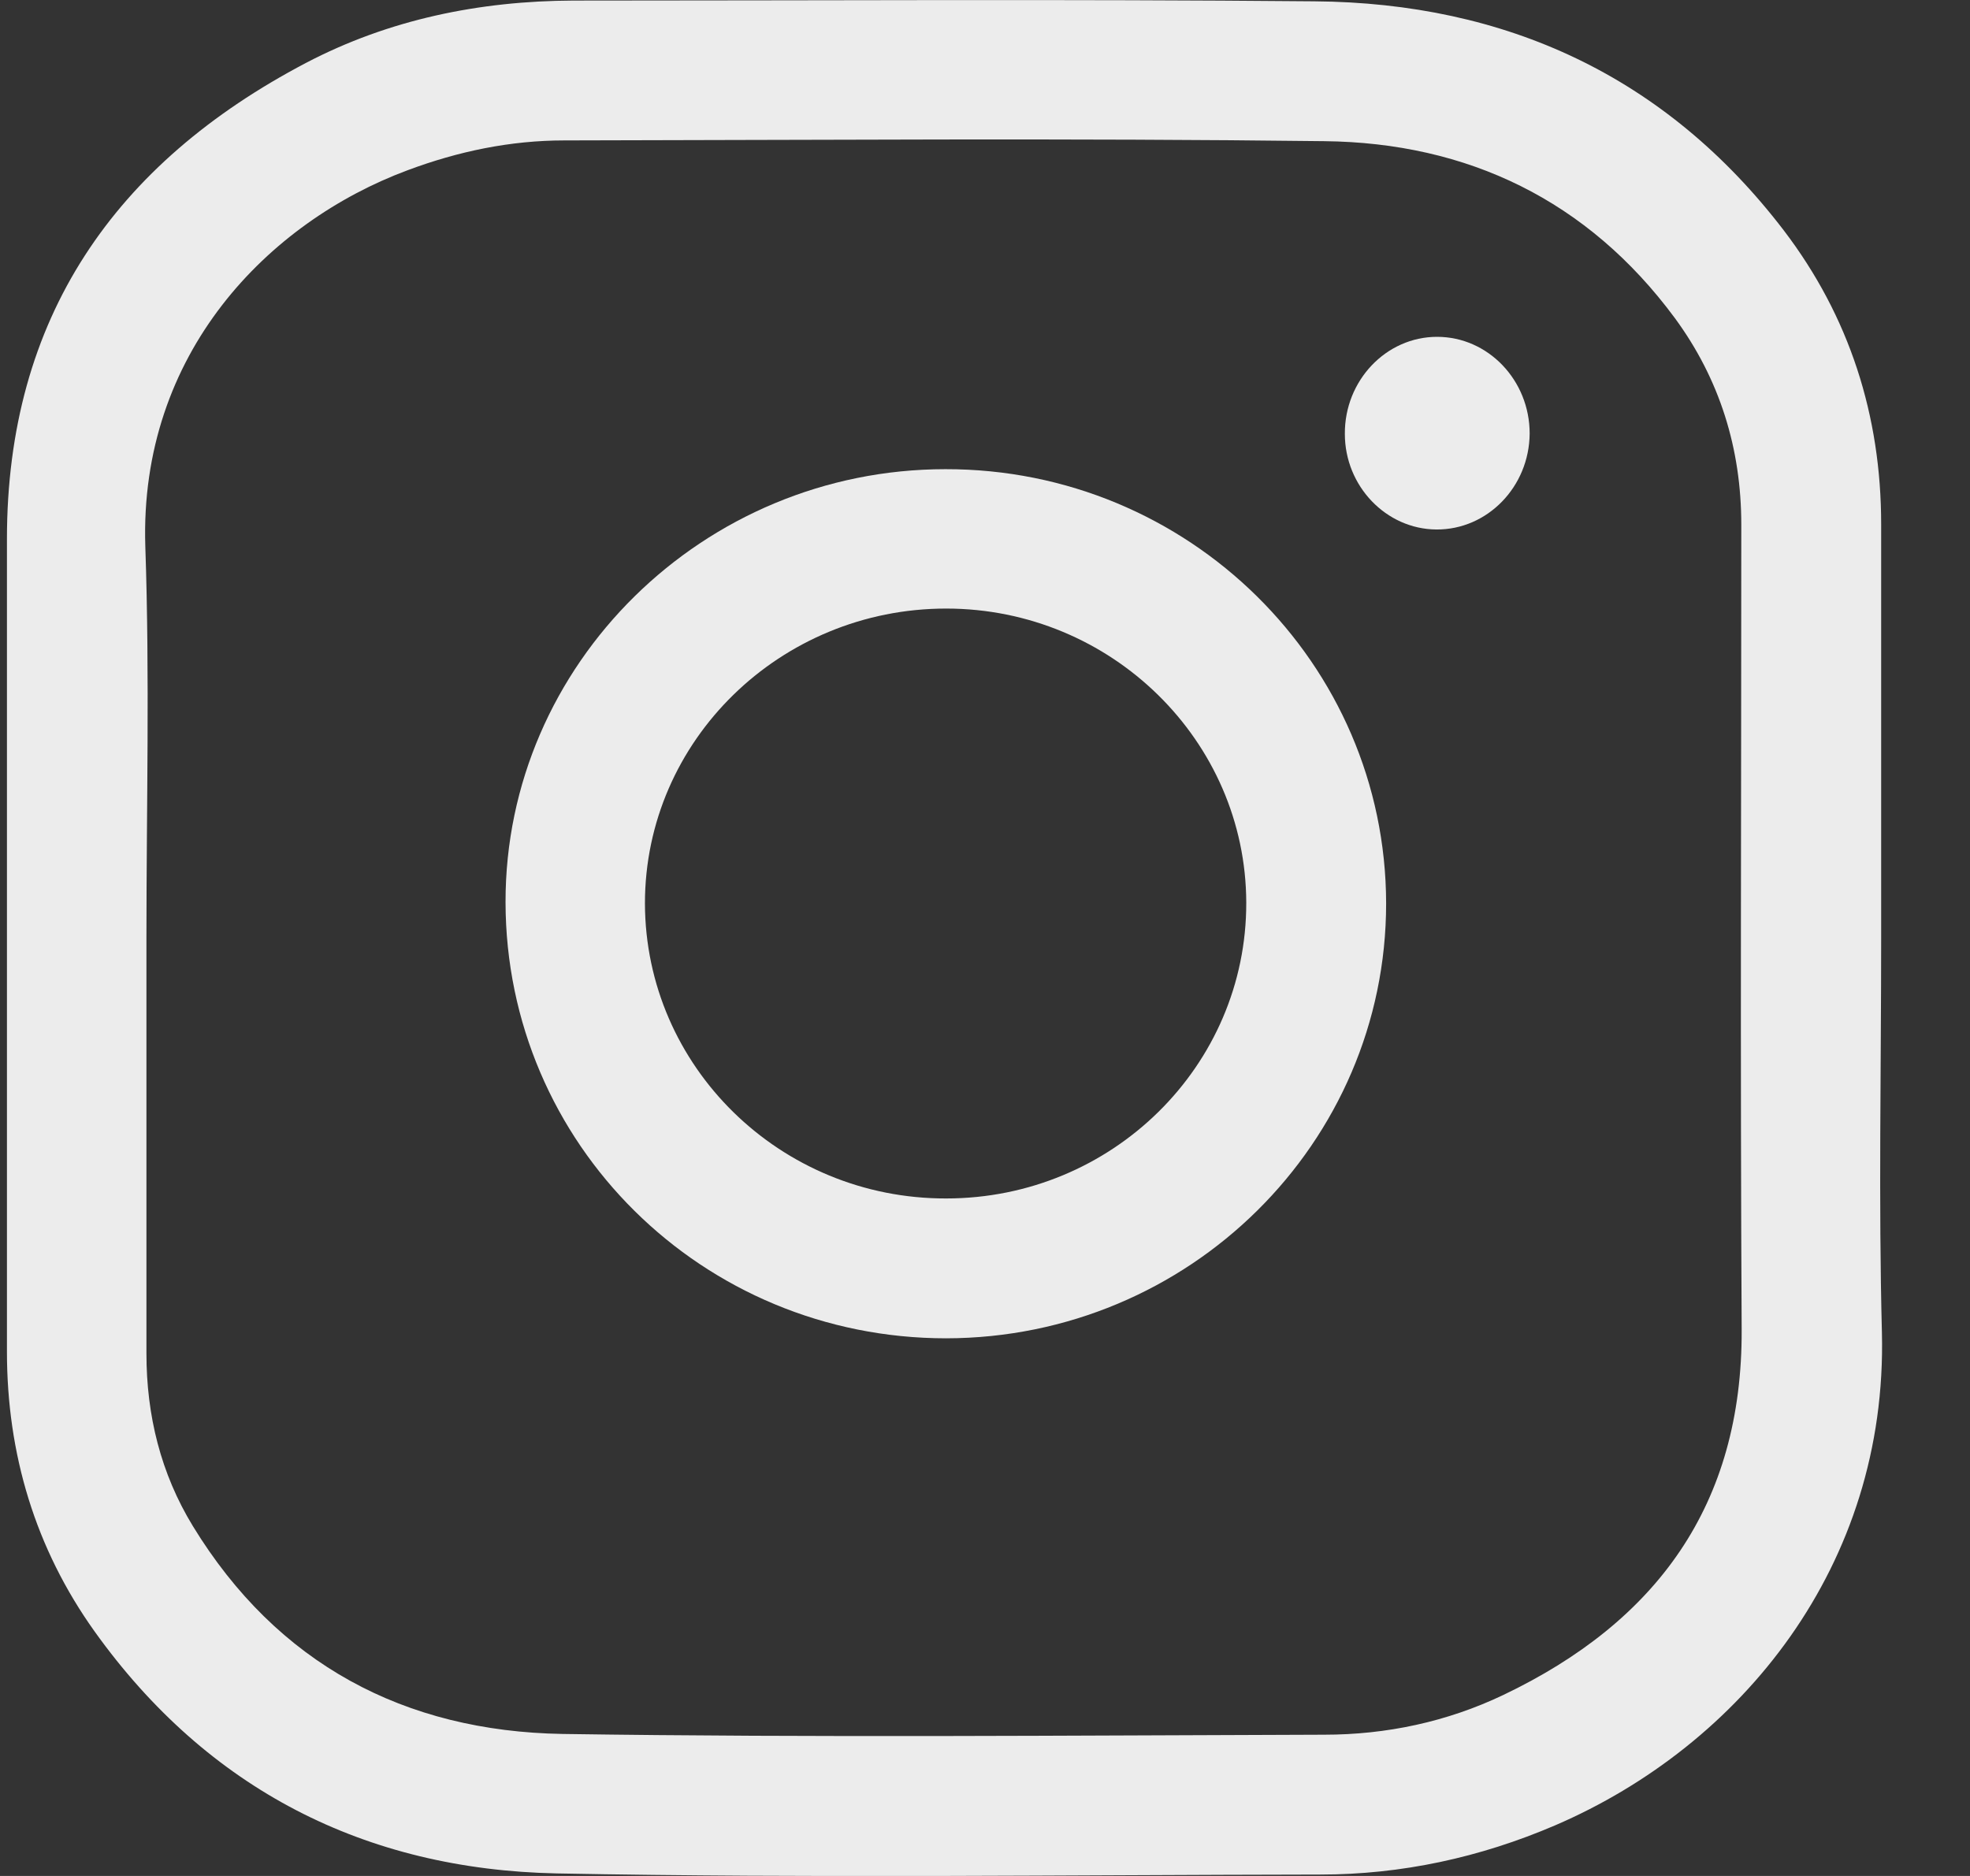
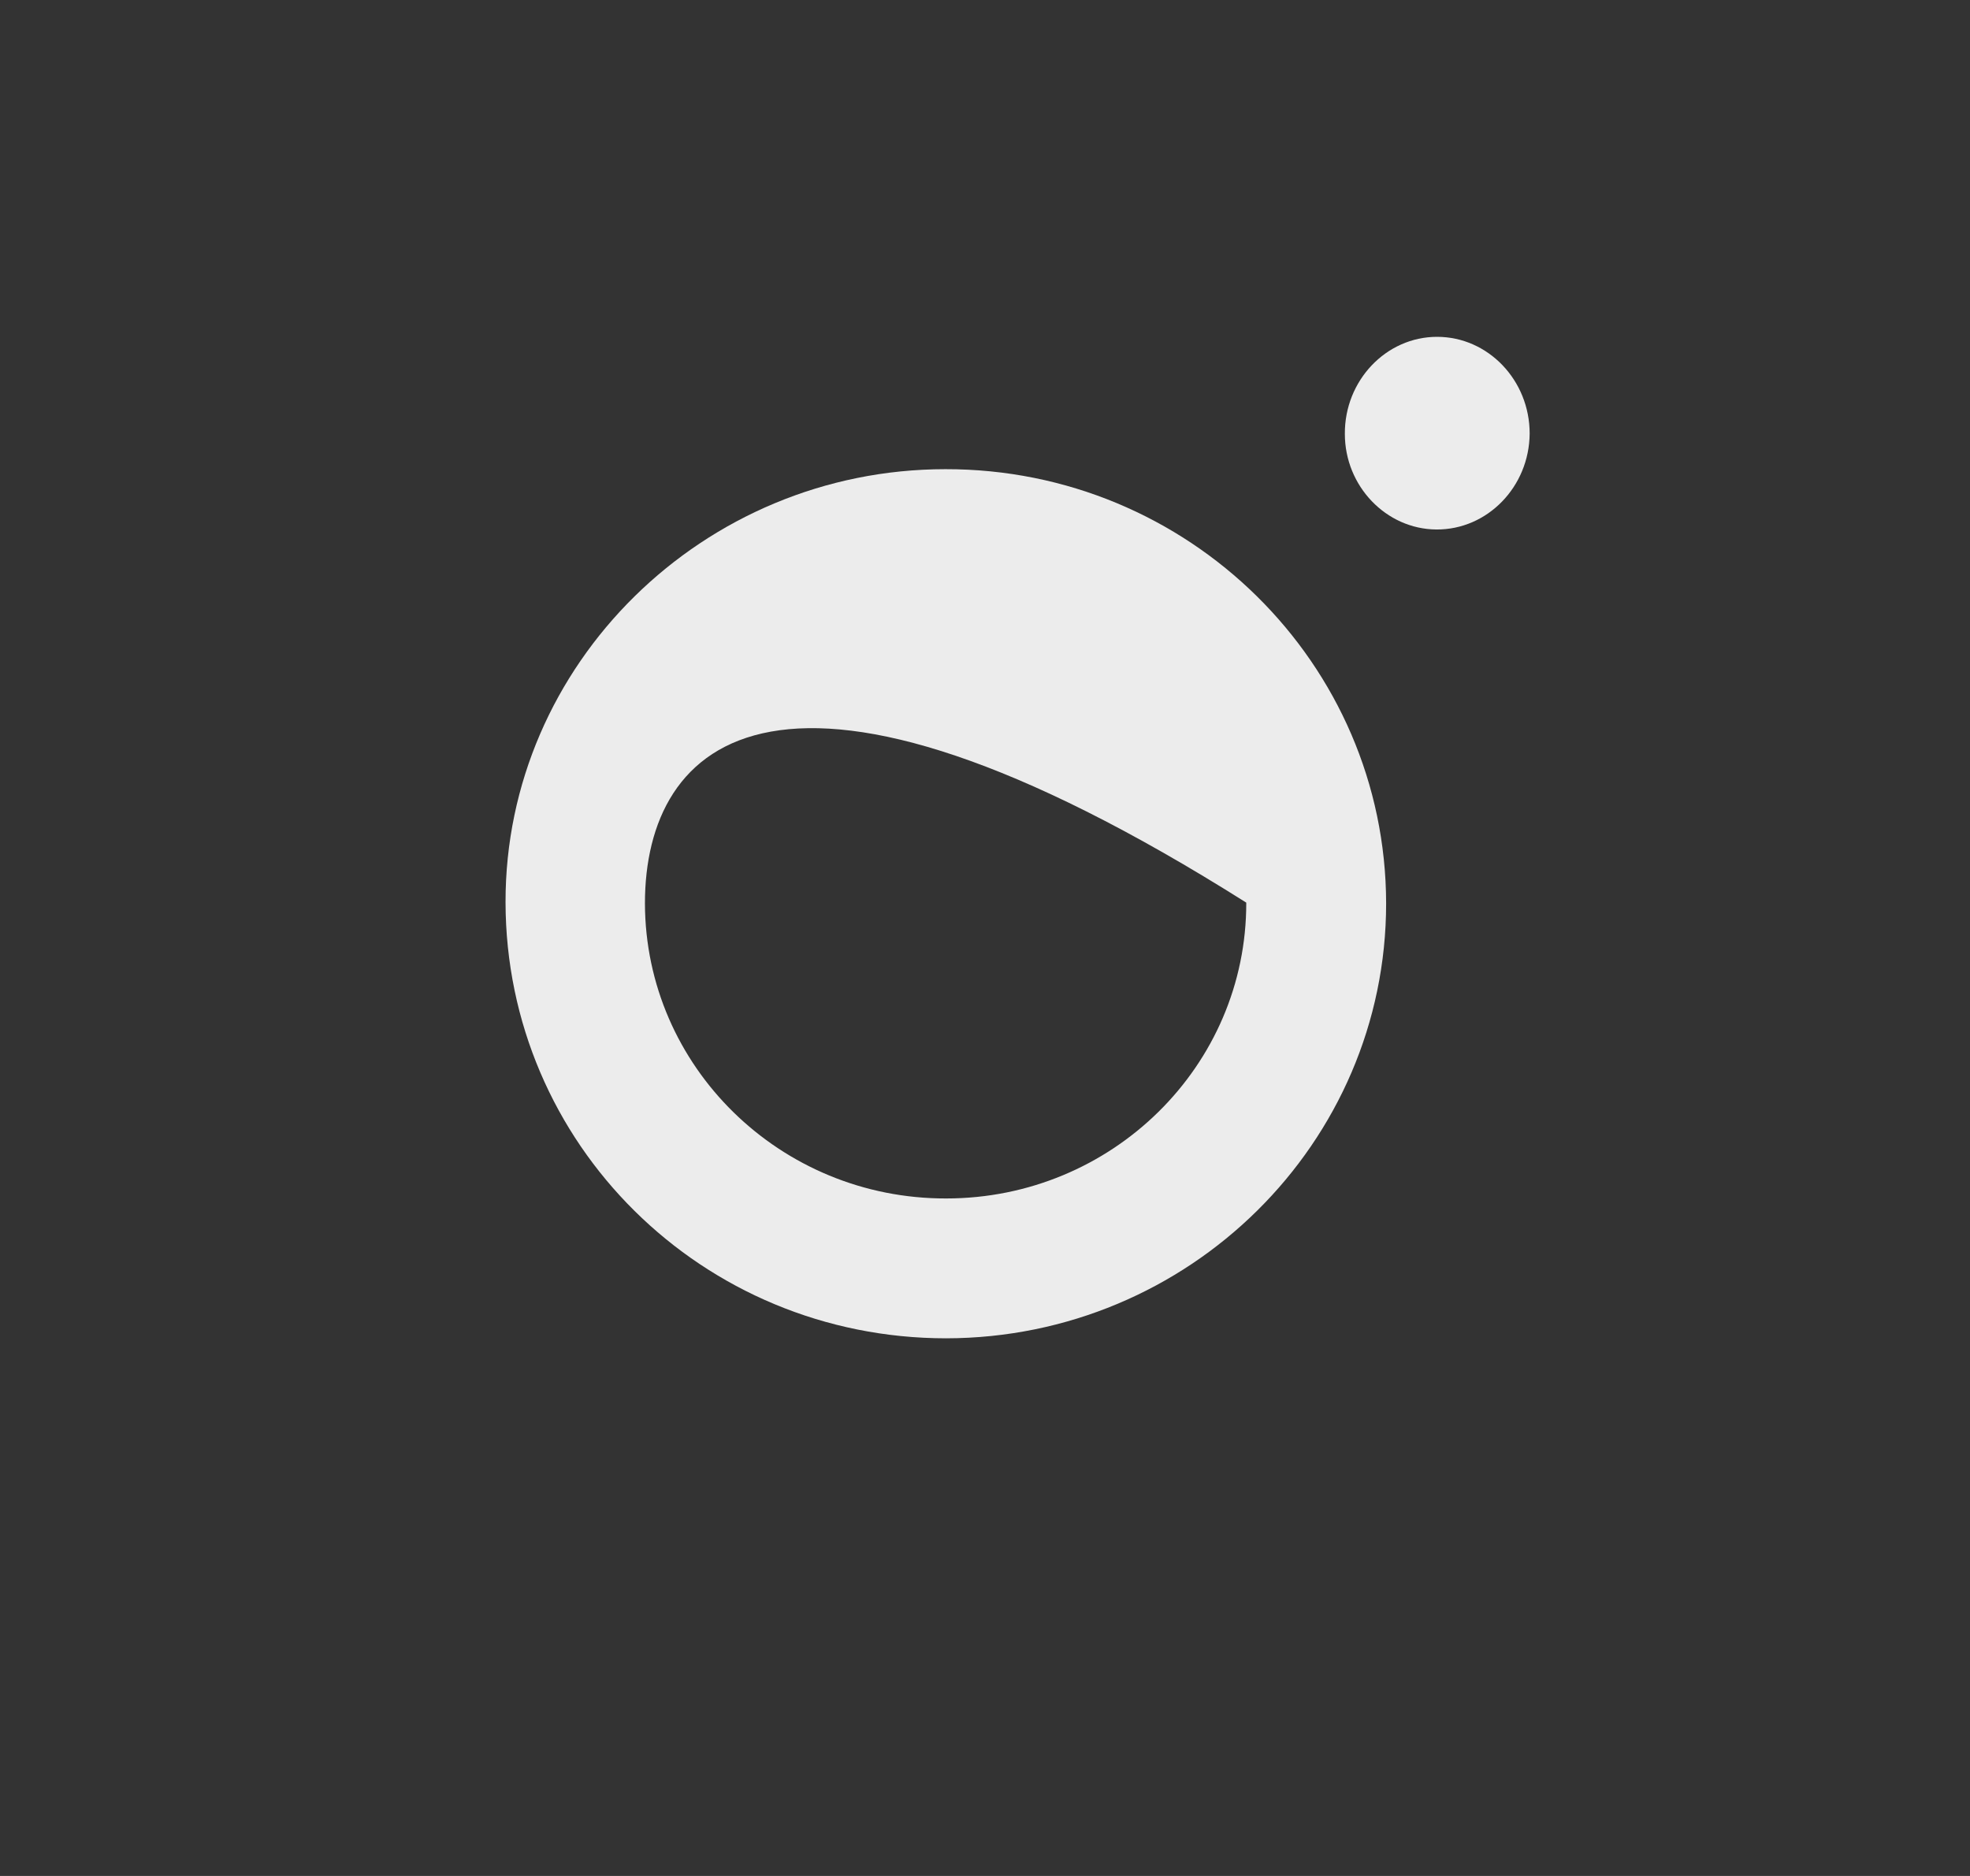
<svg xmlns="http://www.w3.org/2000/svg" width="21" height="20" viewBox="0 0 21 20" fill="none">
  <rect x="0" y="0" width="21" height="20" fill="#333333" stroke="none" />
-   <path d="M20.053 9.997C20.053 11.399 20.025 12.806 20.061 14.207C20.122 16.689 18.562 18.607 16.576 19.461C15.778 19.803 14.941 19.985 14.074 19.985C11.363 19.989 8.647 20.025 5.936 19.973C3.894 19.932 2.214 19.078 1.009 17.394C0.376 16.508 0.074 15.501 0.074 14.409C0.074 11.52 0.074 8.636 0.074 5.747C0.074 3.39 1.222 1.742 3.261 0.671C4.147 0.207 5.11 0.01 6.113 0.006C8.744 0.006 11.379 -0.01 14.01 0.014C16.052 0.03 17.757 0.812 19.014 2.455C19.715 3.374 20.053 4.43 20.053 5.59C20.053 7.056 20.053 8.527 20.053 9.997ZM1.561 9.997C1.561 11.476 1.561 12.95 1.561 14.429C1.561 15.09 1.714 15.71 2.056 16.27C2.955 17.741 4.313 18.458 5.997 18.486C8.7 18.526 11.407 18.502 14.115 18.494C14.779 18.494 15.424 18.357 16.024 18.071C17.66 17.29 18.574 16.045 18.566 14.175C18.55 11.315 18.562 8.454 18.562 5.594C18.562 4.784 18.333 4.043 17.853 3.39C16.927 2.137 15.646 1.521 14.115 1.505C11.415 1.472 8.716 1.493 6.017 1.497C5.441 1.497 4.885 1.613 4.345 1.815C2.862 2.367 1.484 3.765 1.549 5.824C1.597 7.218 1.561 8.607 1.561 9.997Z" fill="#ECECEC" />
-   <path d="M10.086 14.268C7.488 14.268 5.393 12.197 5.389 9.619C5.385 7.081 7.496 5.002 10.078 5.002C12.669 4.998 14.772 7.073 14.776 9.631C14.776 12.185 12.677 14.264 10.086 14.268ZM10.086 12.777C11.855 12.777 13.289 11.363 13.285 9.623C13.281 7.898 11.847 6.488 10.086 6.488C8.318 6.488 6.875 7.894 6.875 9.631C6.879 11.371 8.318 12.781 10.086 12.777Z" fill="#ECECEC" />
+   <path d="M10.086 14.268C7.488 14.268 5.393 12.197 5.389 9.619C5.385 7.081 7.496 5.002 10.078 5.002C12.669 4.998 14.772 7.073 14.776 9.631C14.776 12.185 12.677 14.264 10.086 14.268ZM10.086 12.777C11.855 12.777 13.289 11.363 13.285 9.623C8.318 6.488 6.875 7.894 6.875 9.631C6.879 11.371 8.318 12.781 10.086 12.777Z" fill="#ECECEC" />
  <path d="M15.319 3.591C15.863 3.591 16.306 4.054 16.306 4.622C16.302 5.19 15.855 5.649 15.311 5.645C14.775 5.641 14.336 5.182 14.336 4.626C14.332 4.058 14.775 3.591 15.319 3.591Z" fill="#ECECEC" />
</svg>